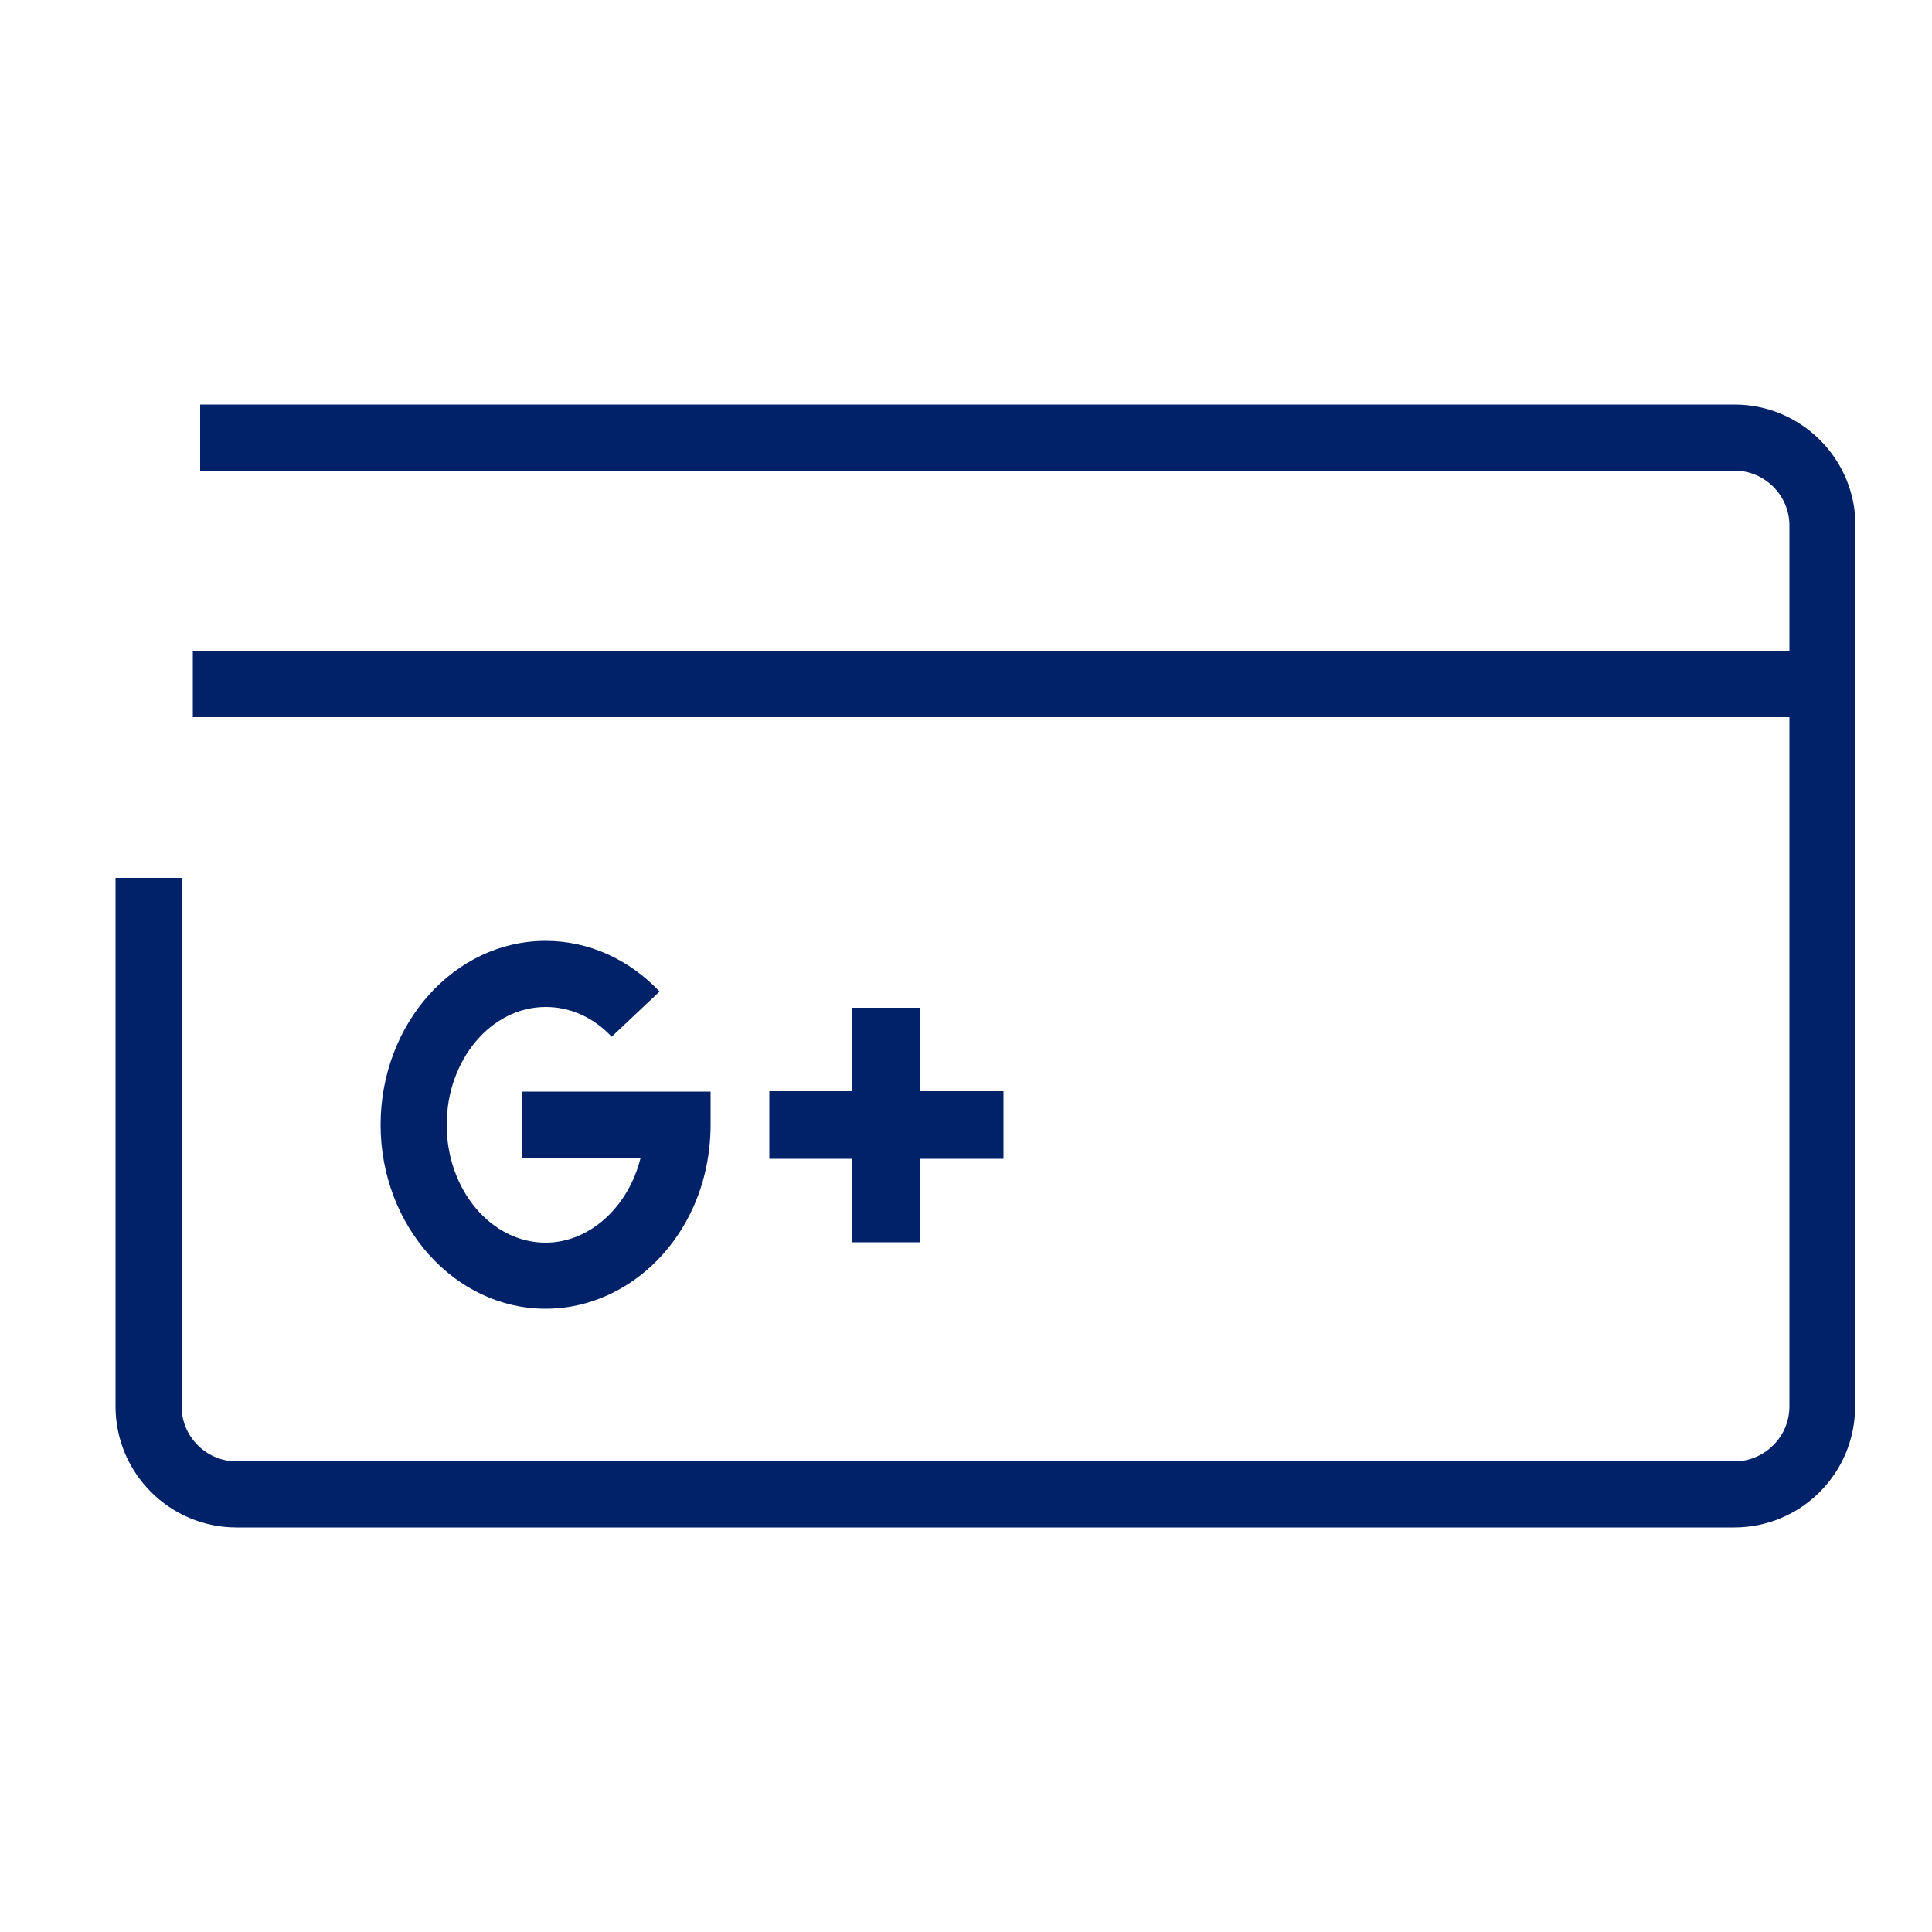
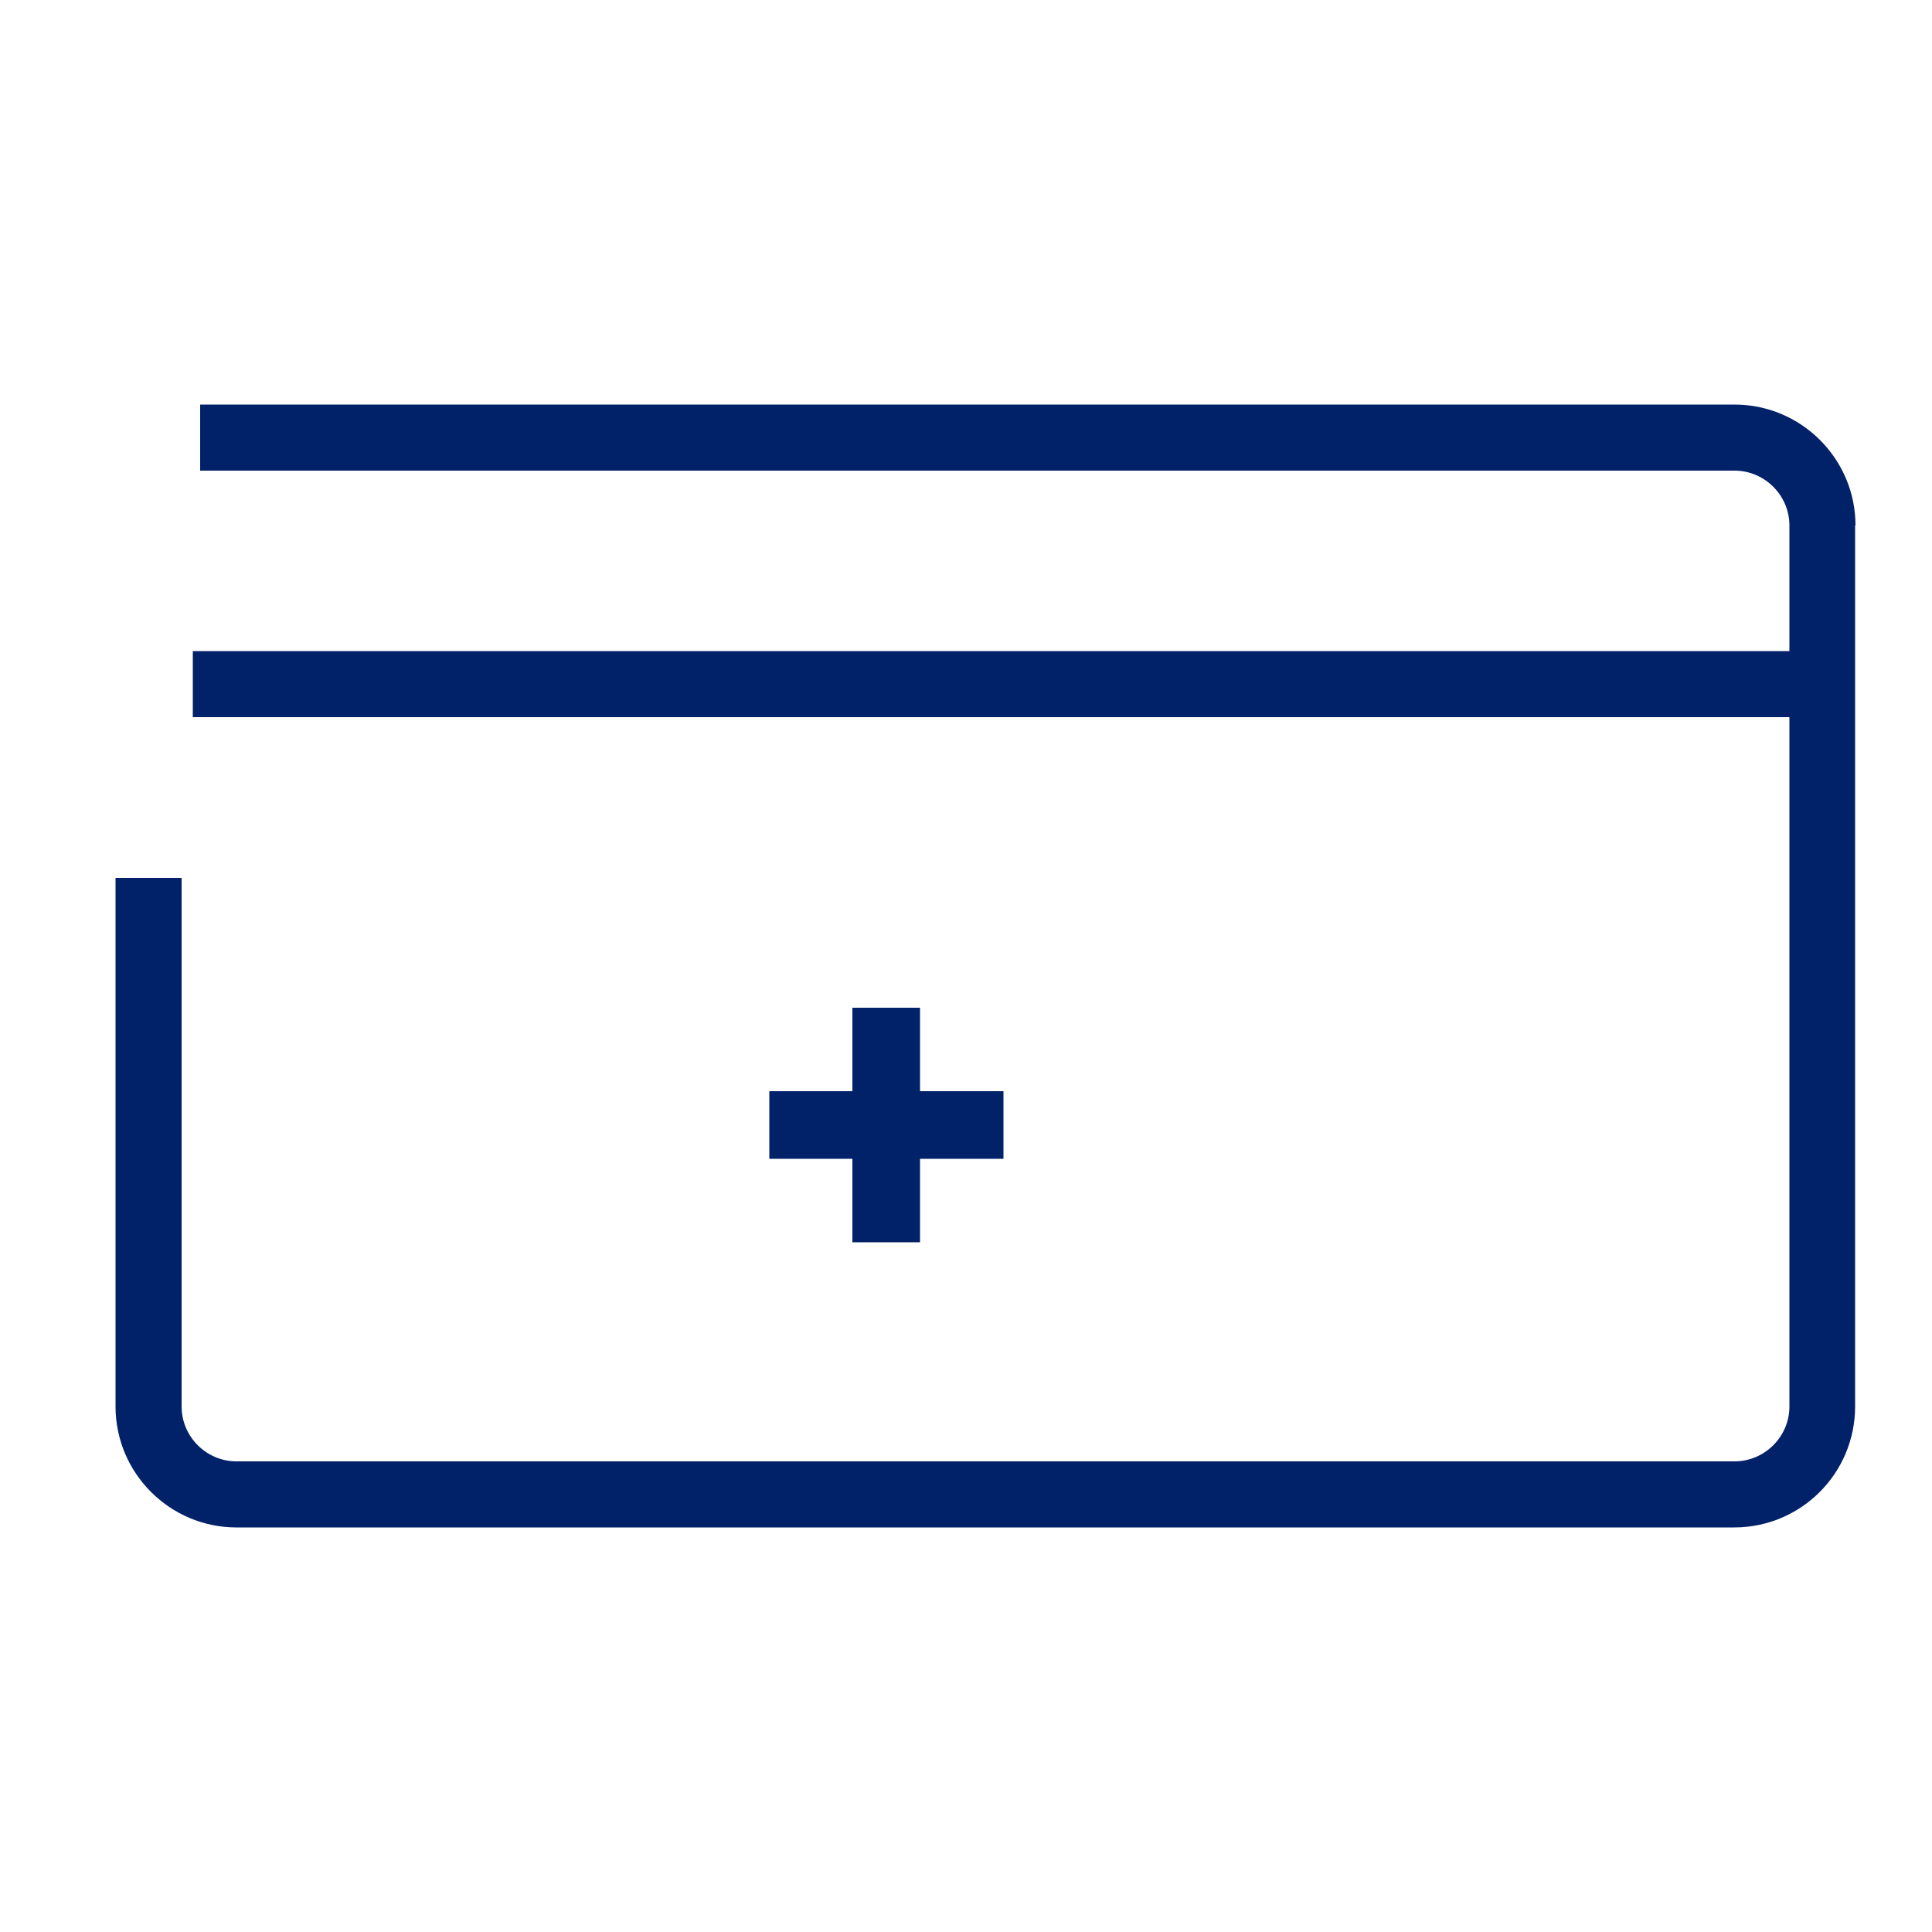
<svg xmlns="http://www.w3.org/2000/svg" id="Ebene_1" data-name="Ebene 1" viewBox="0 0 50 50">
  <defs>
    <style>
      .cls-1 {
        fill: #012169;
      }
    </style>
  </defs>
  <g>
-     <path class="cls-1" d="M14.13,26.06c.63,0,1.23.27,1.7.77l1.24-1.17c-.8-.84-1.84-1.31-2.95-1.31-2.36,0-4.27,2.14-4.27,4.76s1.92,4.76,4.27,4.76c1.92,0,3.62-1.44,4.12-3.5.1-.41.15-.84.15-1.27v-.85h-4.88v1.71h3.07s0,0,0,0c-.32,1.29-1.33,2.2-2.46,2.2-1.41,0-2.56-1.37-2.56-3.05s1.15-3.05,2.56-3.05Z" />
    <path class="cls-1" d="M48.02,13.6c0-1.73-1.41-3.13-3.13-3.13H5.18v1.71h39.71c.78,0,1.42.64,1.42,1.42v3.25H4.99v1.71h41.32v17.84c0,.78-.64,1.42-1.42,1.42H6.12c-.78,0-1.42-.64-1.42-1.42v-13.68h-1.71v13.68c0,1.73,1.41,3.13,3.13,3.13h38.76c1.73,0,3.13-1.4,3.13-3.13V13.6Z" />
  </g>
  <polygon class="cls-1" points="25.97 28.24 23.81 28.24 23.81 26.08 22.06 26.08 22.06 28.24 19.91 28.24 19.91 29.99 22.06 29.99 22.06 32.15 23.81 32.15 23.81 29.99 25.97 29.99 25.97 28.24" />
</svg>